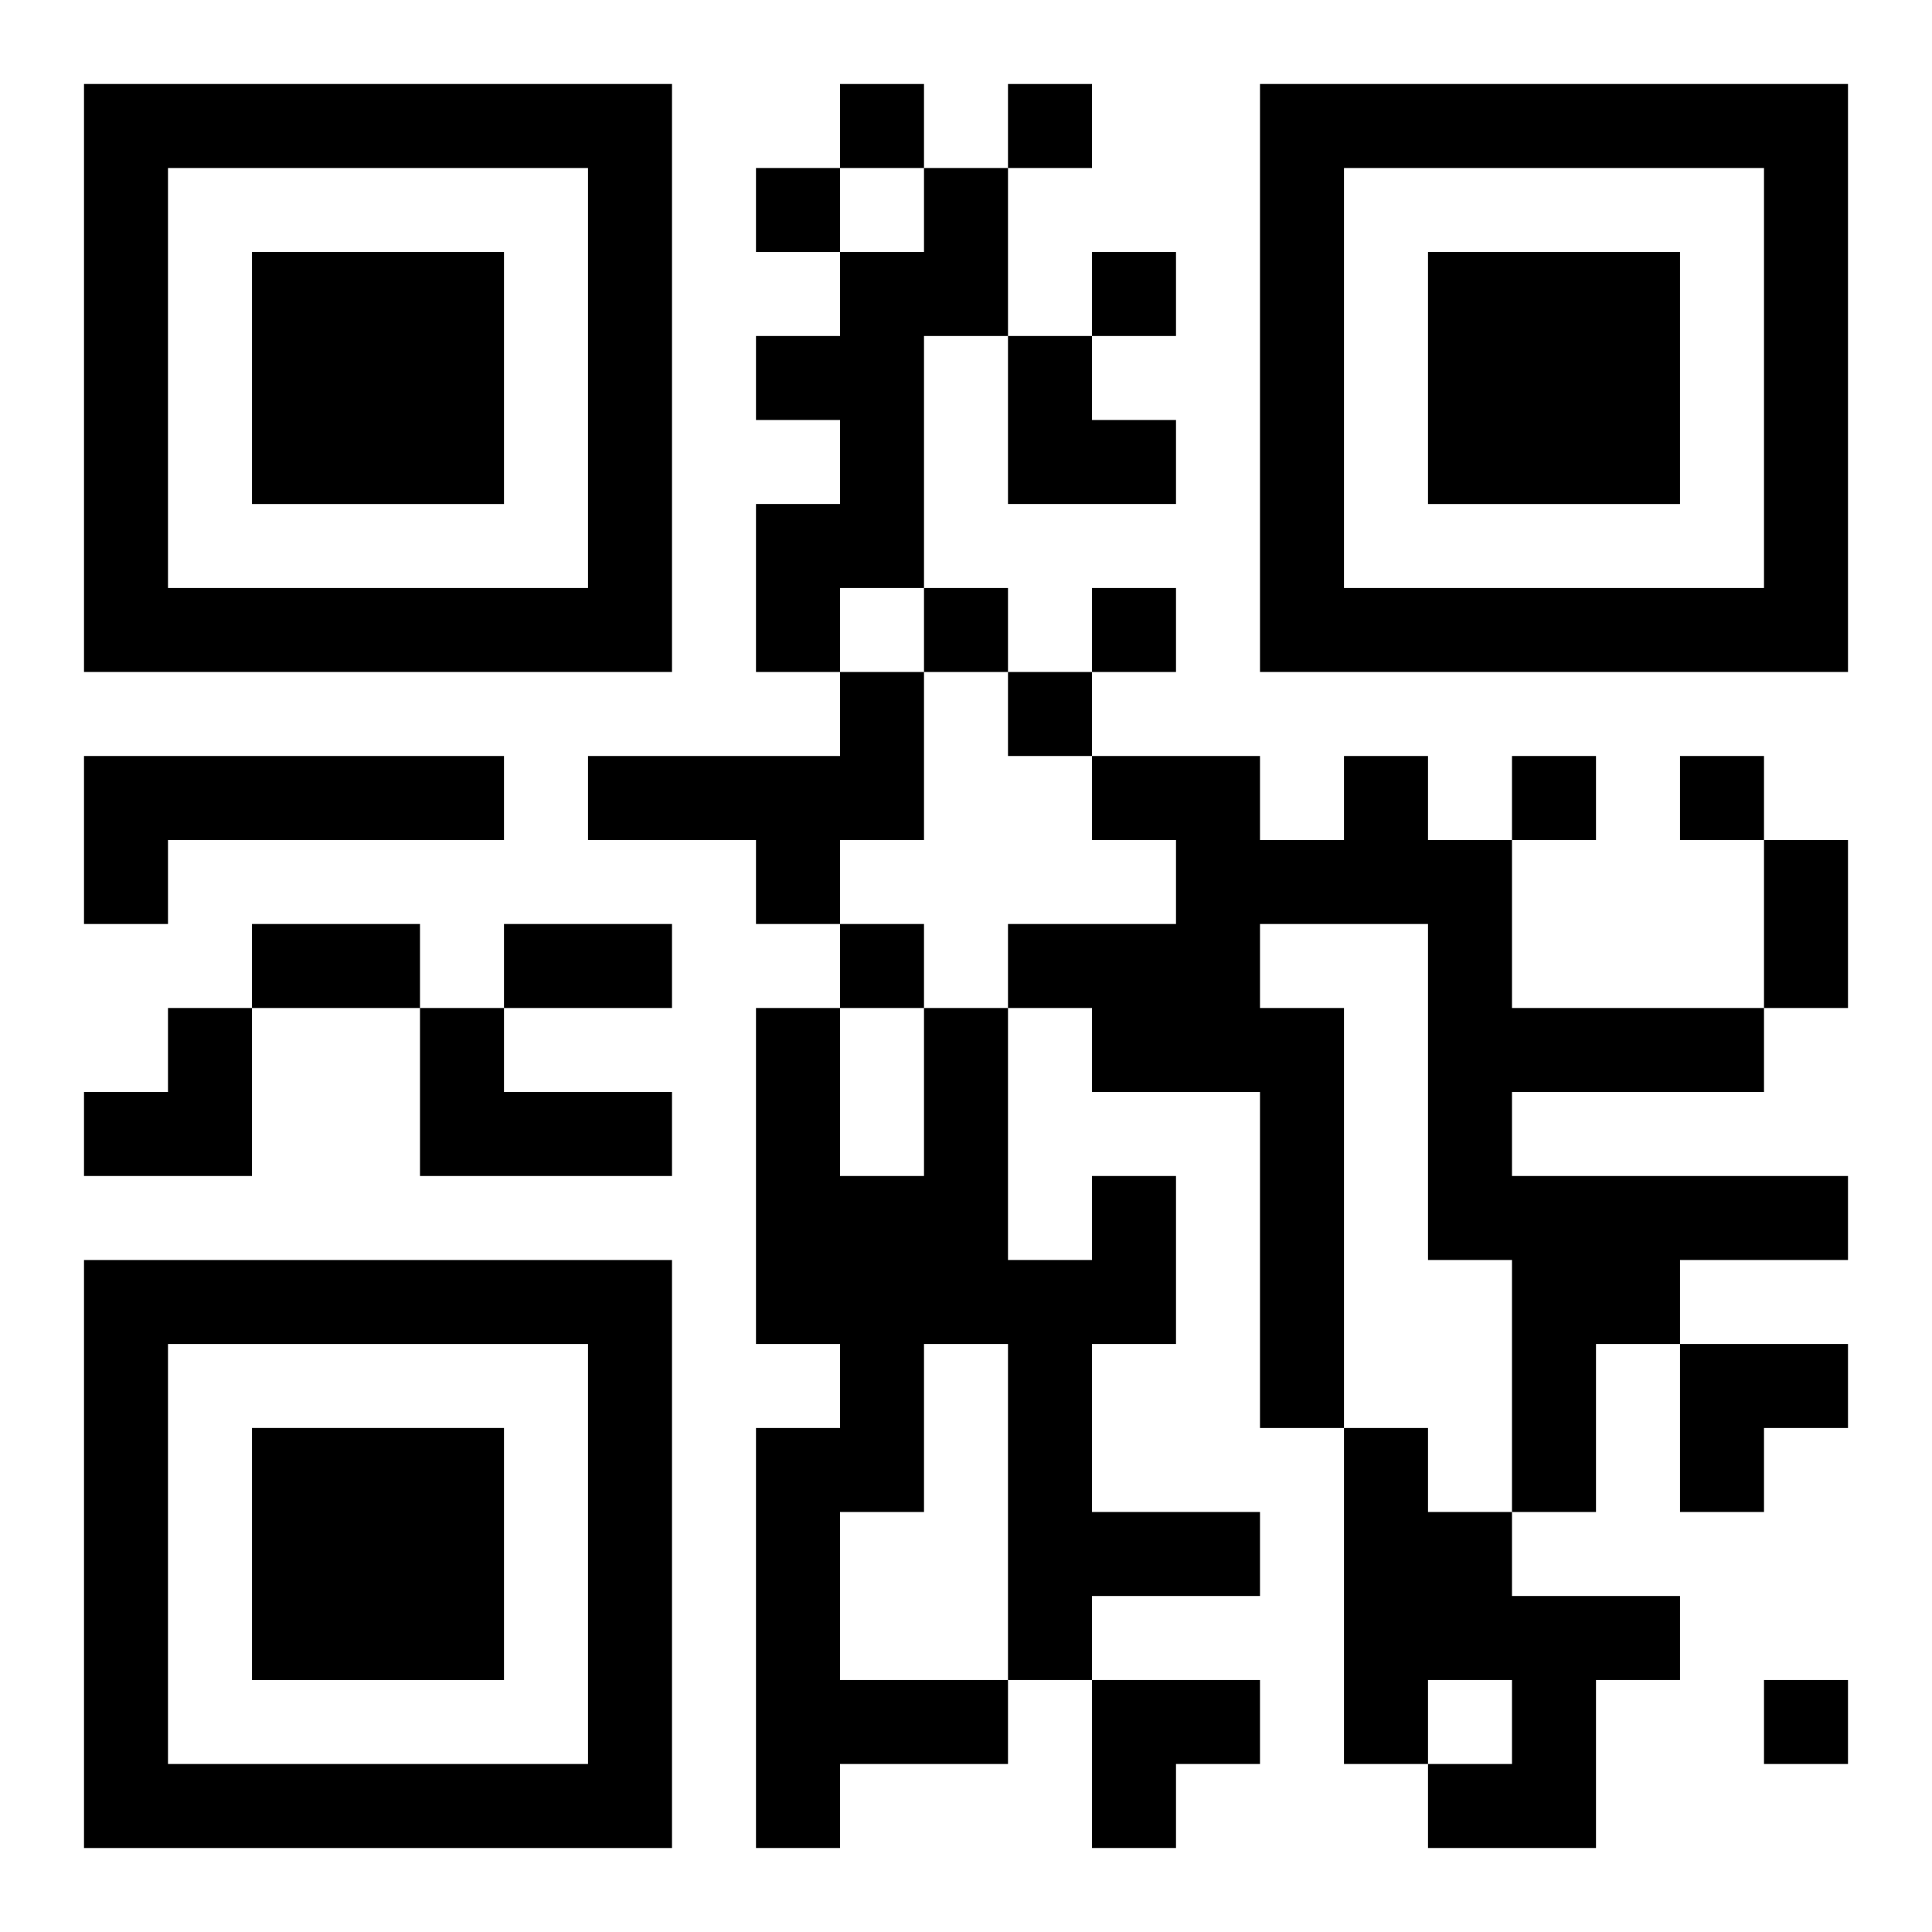
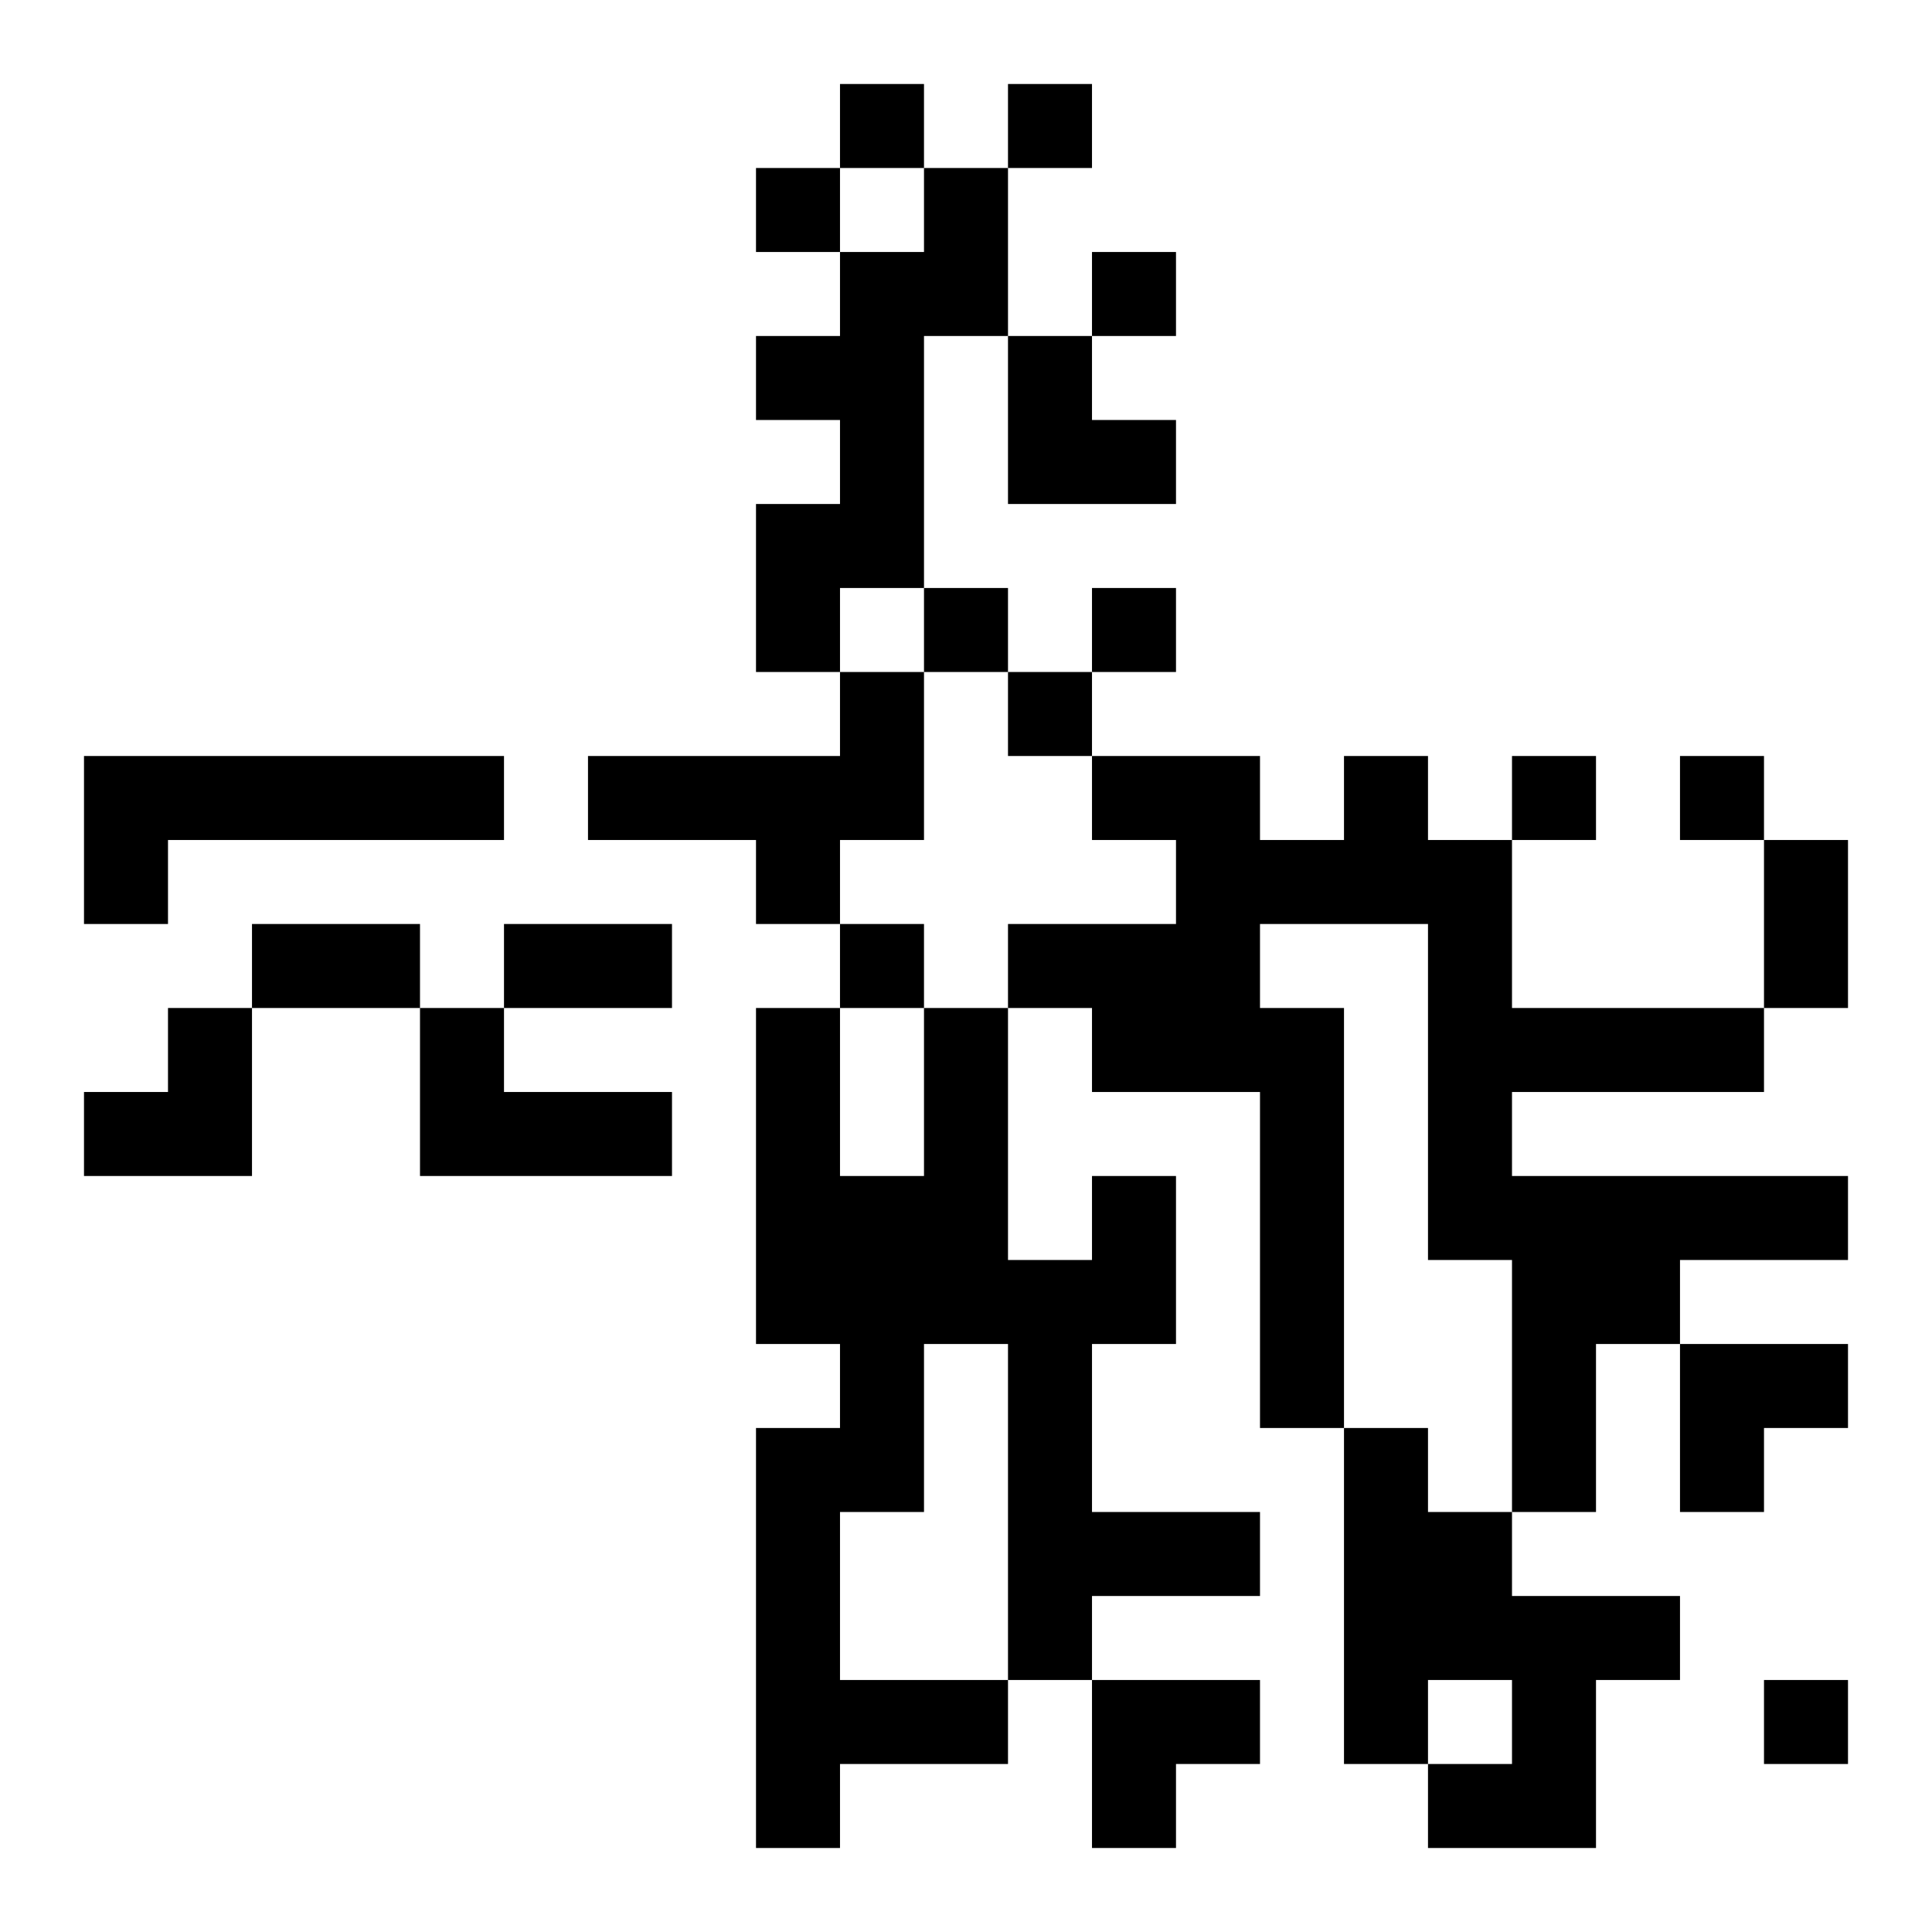
<svg xmlns="http://www.w3.org/2000/svg" xmlns:xlink="http://www.w3.org/1999/xlink" width="250" height="250" baseProfile="full" version="1.1" viewBox="-1 -1 23 23">
  <symbol id="a">
-     <path d="m0 7v7h7v-7h-7zm1 1h5v5h-5v-5zm1 1v3h3v-3h-3z" />
-   </symbol>
+     </symbol>
  <use y="-7" xlink:href="#a" />
  <use y="7" xlink:href="#a" />
  <use x="14" y="-7" xlink:href="#a" />
  <path d="m10 1h1v2h-1v3h-1v1h-1v-2h1v-1h-1v-1h1v-1h1v-1m-1 6h1v2h-1v1h-1v-1h-2v-1h3v-1m-9 1h5v1h-4v1h-1v-2m15 0h1v1h1v2h3v1h-3v1h4v1h-2v1h-1v2h-1v-3h-1v-4h-2v1h1v5h-1v-4h-2v-1h-1v-1h2v-1h-1v-1h2v1h1v-1m-11 3h1v1h2v1h-3v-2m8 2h1v2h-1v2h2v1h-2v1h-1v1h-2v1h-1v-5h1v-1h-1v-4h1v2h1v-2h1v3h1v-1m-2 2v2h-1v2h2v-4h-1m5 1h1v1h1v1h2v1h-1v2h-2v-1h1v-1h-1v1h-1v-4m-6-16v1h1v-1h-1m2 0v1h1v-1h-1m-3 1v1h1v-1h-1m4 1v1h1v-1h-1m-2 4v1h1v-1h-1m2 0v1h1v-1h-1m-1 1v1h1v-1h-1m6 1v1h1v-1h-1m2 0v1h1v-1h-1m-10 2v1h1v-1h-1m11 9v1h1v-1h-1m0-10h1v2h-1v-2m-18 1h2v1h-2v-1m3 0h2v1h-2v-1m6-7h1v1h1v1h-2zm-11 8m1 0h1v2h-2v-1h1zm18 4h2v1h-1v1h-1zm-7 4h2v1h-1v1h-1z" />
</svg>